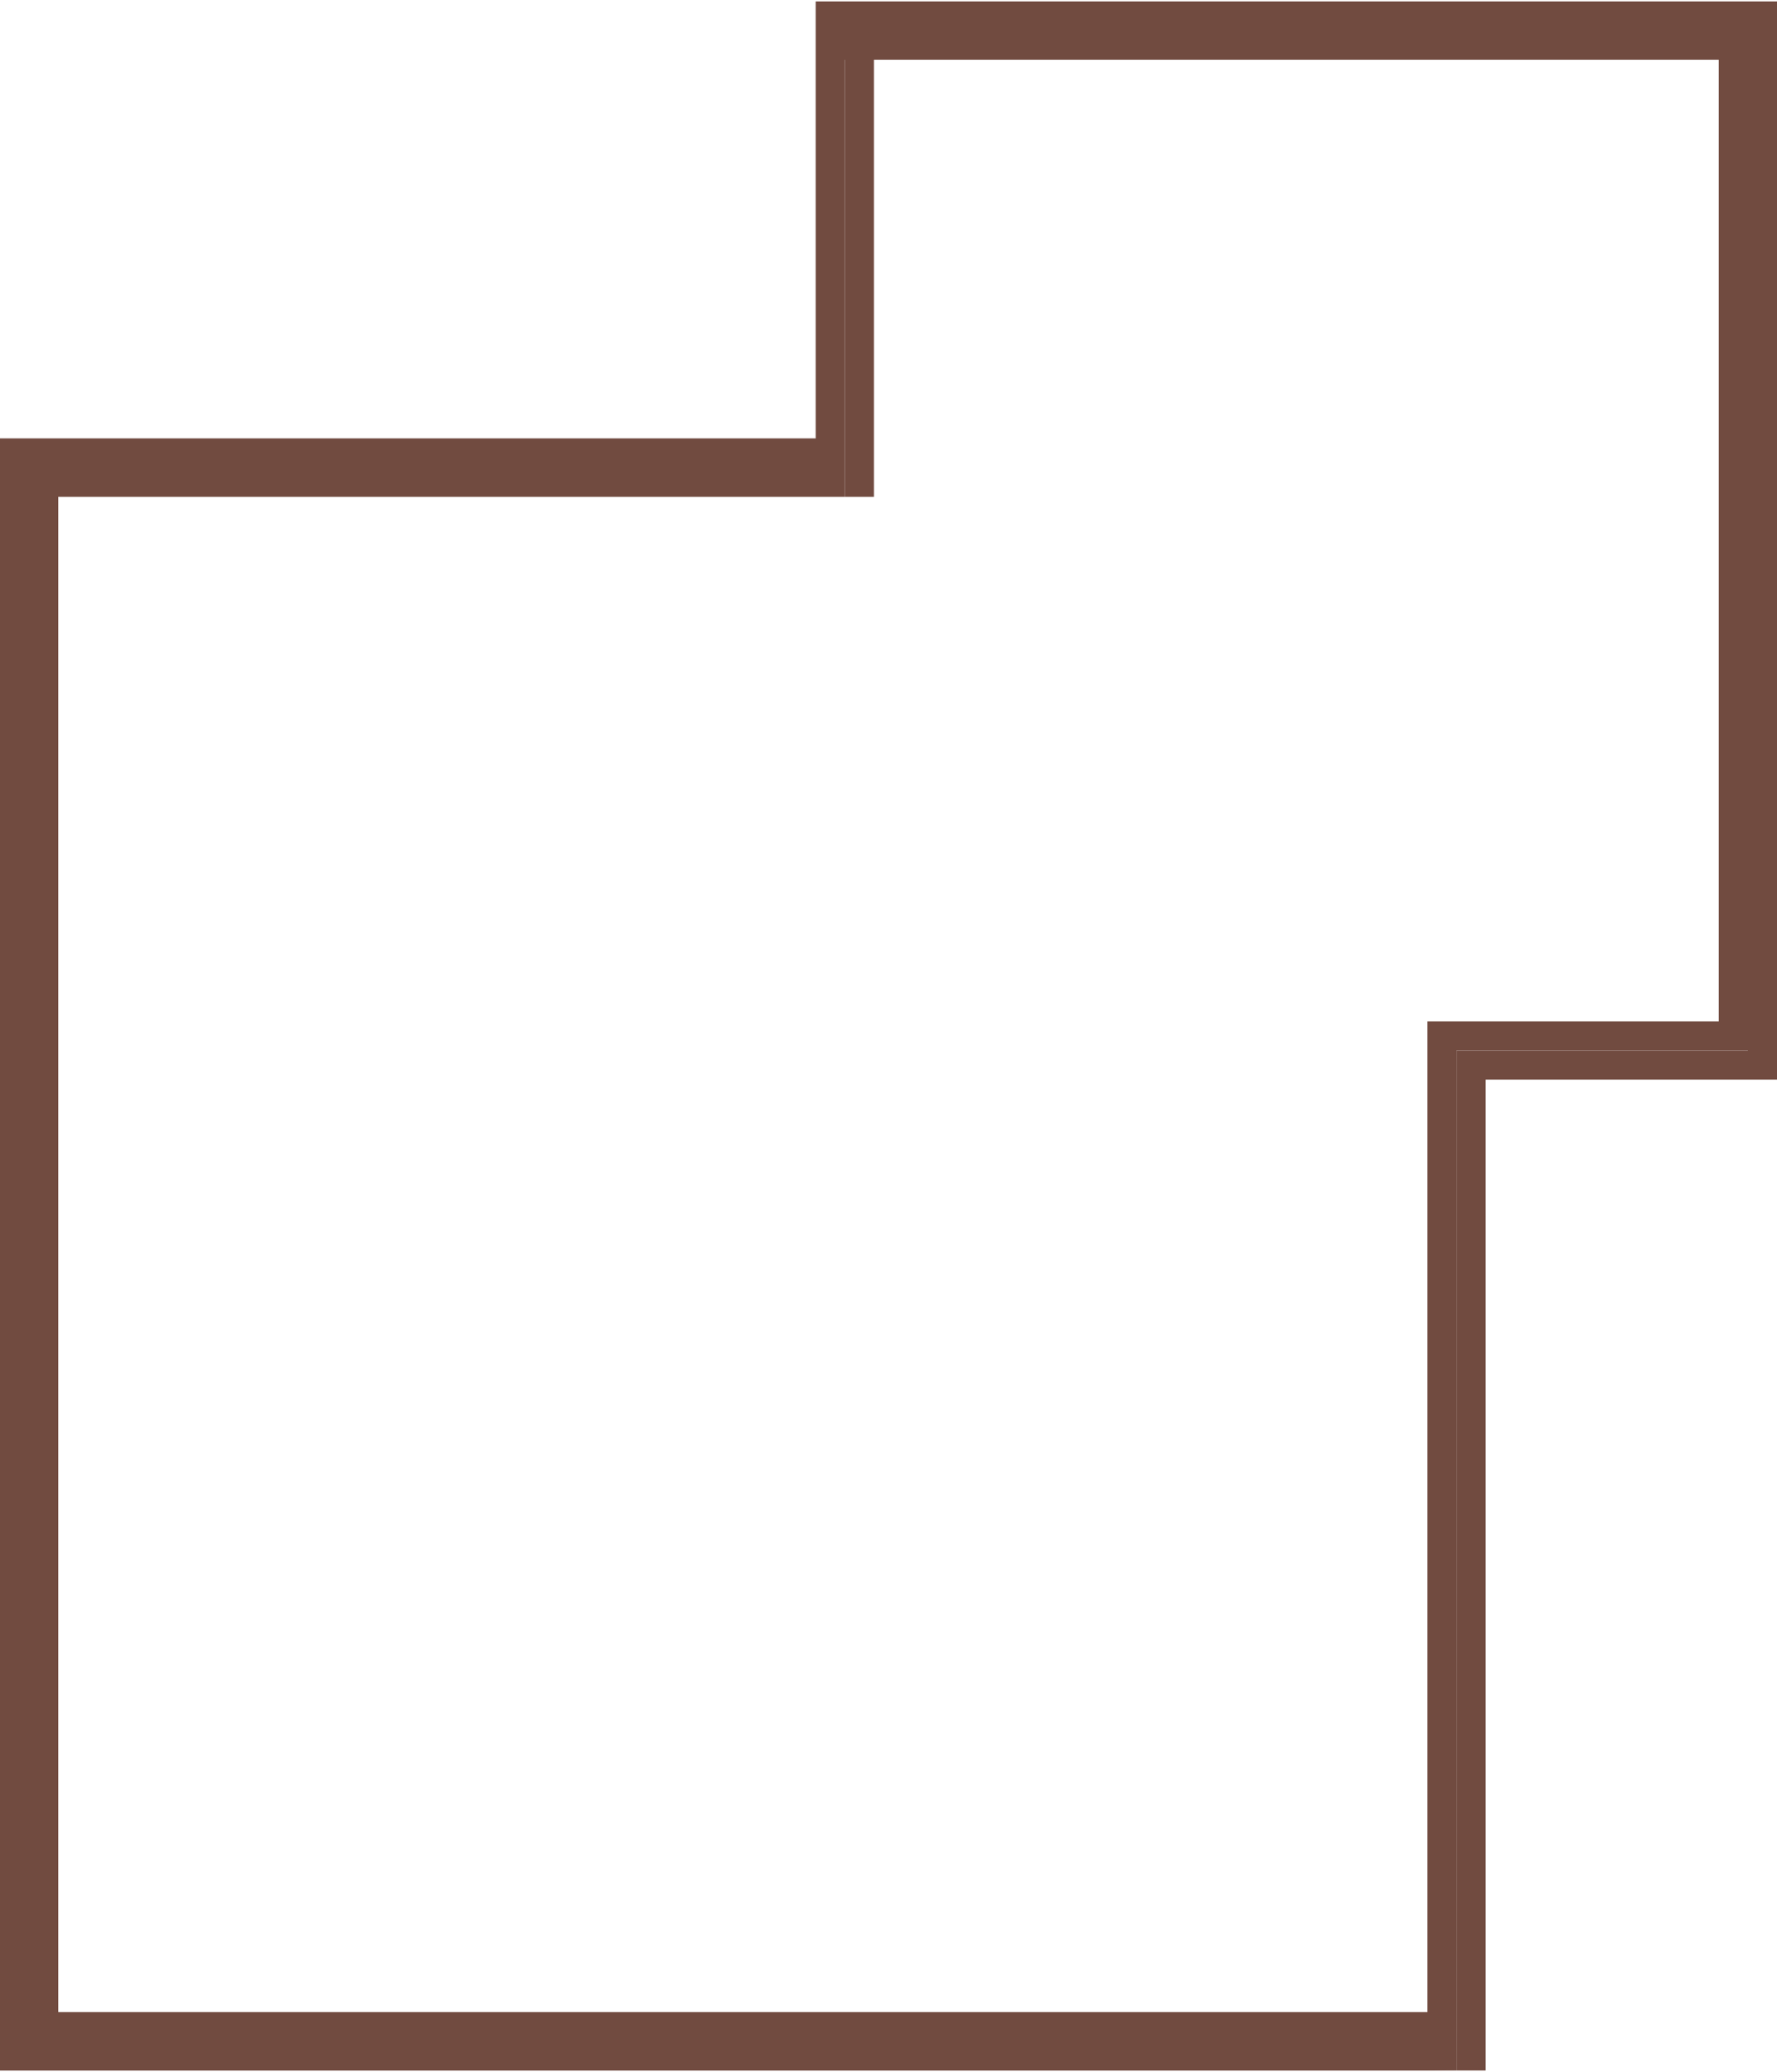
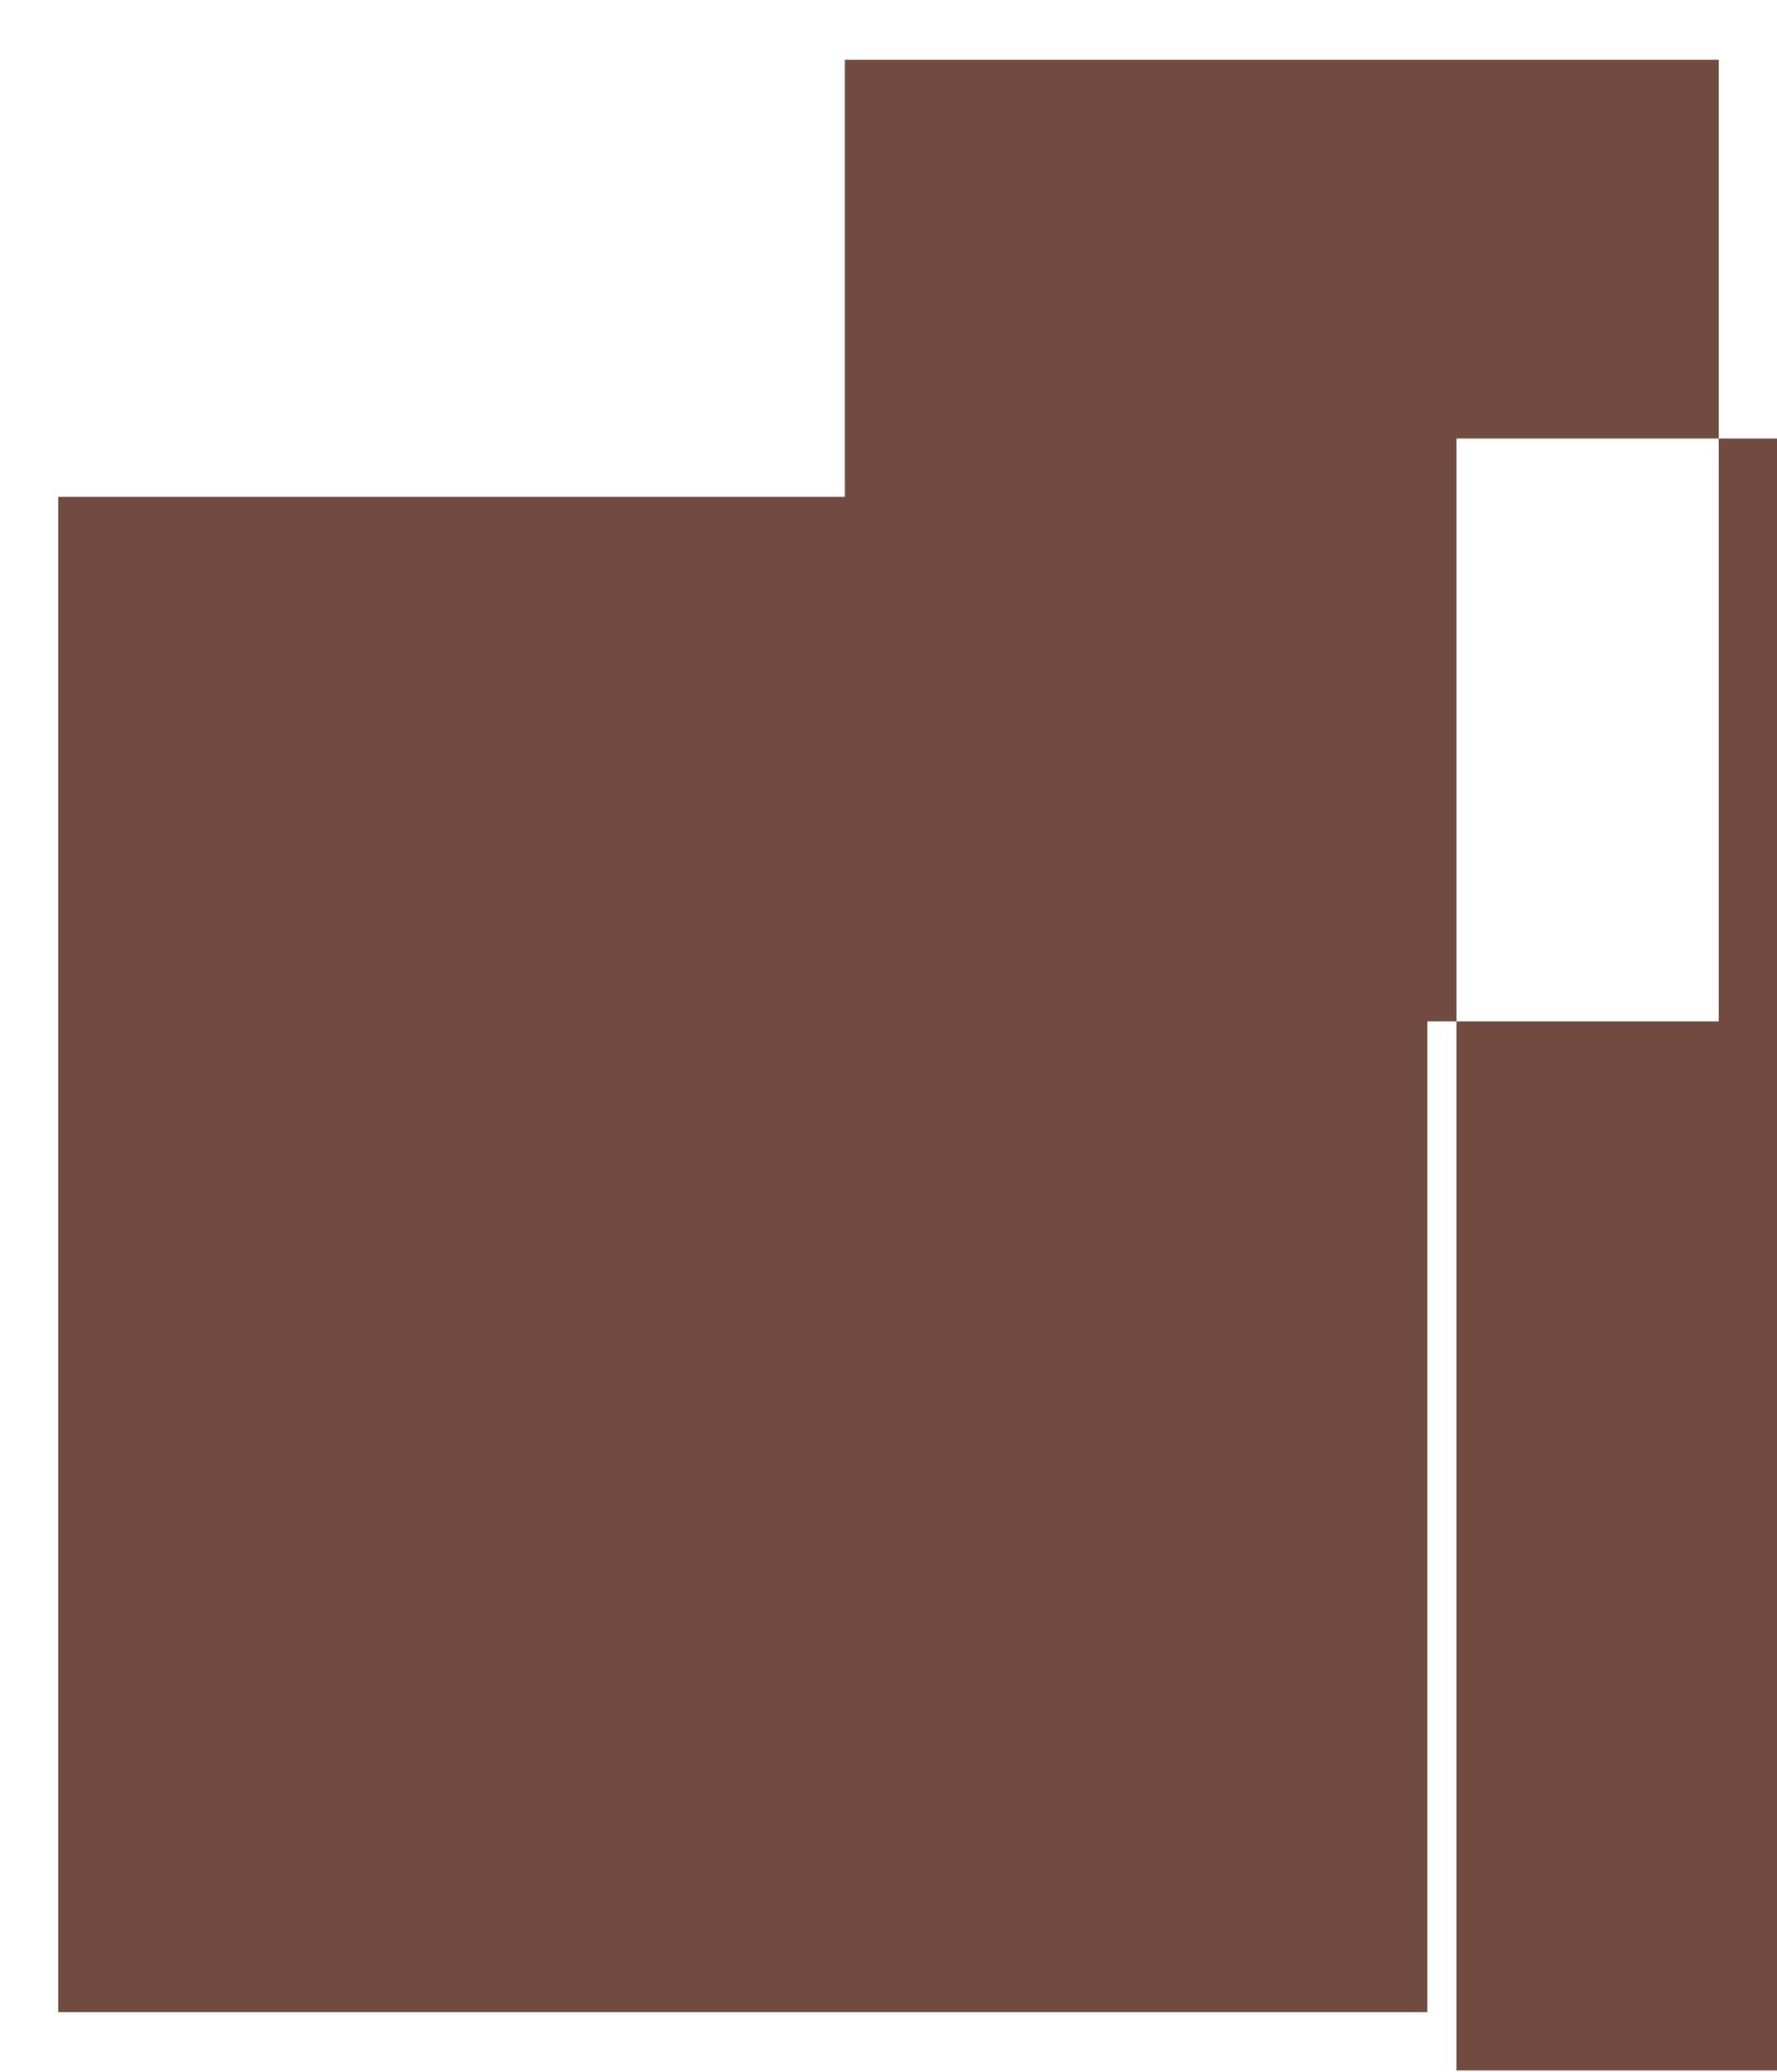
<svg xmlns="http://www.w3.org/2000/svg" xml:space="preserve" width="296px" height="345px" version="1.1" style="shape-rendering:geometricPrecision; text-rendering:geometricPrecision; image-rendering:optimizeQuality; fill-rule:evenodd; clip-rule:evenodd" viewBox="0 0 0.61 0.71">
  <defs>
    <style type="text/css"> .fil0 {fill:#714B40;fill-rule:nonzero} </style>
  </defs>
  <g id="Слой_x0020_1">
-     <path class="fil0" d="M0.5 0.71l-0.5 0c0,-0.19 0,-0.37 0,-0.56l0.28 0 0 -0.15 0.33 0 0 0.36 -0.11 0 0 0.35 0 0zm-0.48 -0.02l0.47 0 0 -0.34 0.1 0 0 -0.33 -0.3 0 0 0.15 -0.27 0 0 0.52z" />
-     <path class="fil0" d="M0.5 0.71l-0.5 0 0 0c0,-0.13 0,-0.25 0,-0.37l0 -0.19 0.28 0 0 -0.15c0.11,0 0.22,0 0.33,0l0 0.37 -0.1 0 0 0.34 -0.01 0zm-0.5 -0.01l0.5 0.01 0 -0.35 0.1 0 0 -0.35 -0.32 -0.01 0 0.16 -0.28 0 0 0.18c0,0.12 0,0.24 0,0.36zm0.02 -0.01l0.47 0 0 -0.34 0.1 0 0 -0.33 -0.29 0 0 0.15 -0.28 0 0 0.52zm0.47 0.01l-0.48 -0.01c0,-0.17 0,-0.35 0,-0.52l0.28 0 0 -0.16c0.1,0.01 0.2,0.01 0.3,0.01l0 0.33 -0.1 0 0 0.35 0 0z" />
+     <path class="fil0" d="M0.5 0.71c0,-0.19 0,-0.37 0,-0.56l0.28 0 0 -0.15 0.33 0 0 0.36 -0.11 0 0 0.35 0 0zm-0.48 -0.02l0.47 0 0 -0.34 0.1 0 0 -0.33 -0.3 0 0 0.15 -0.27 0 0 0.52z" />
  </g>
</svg>